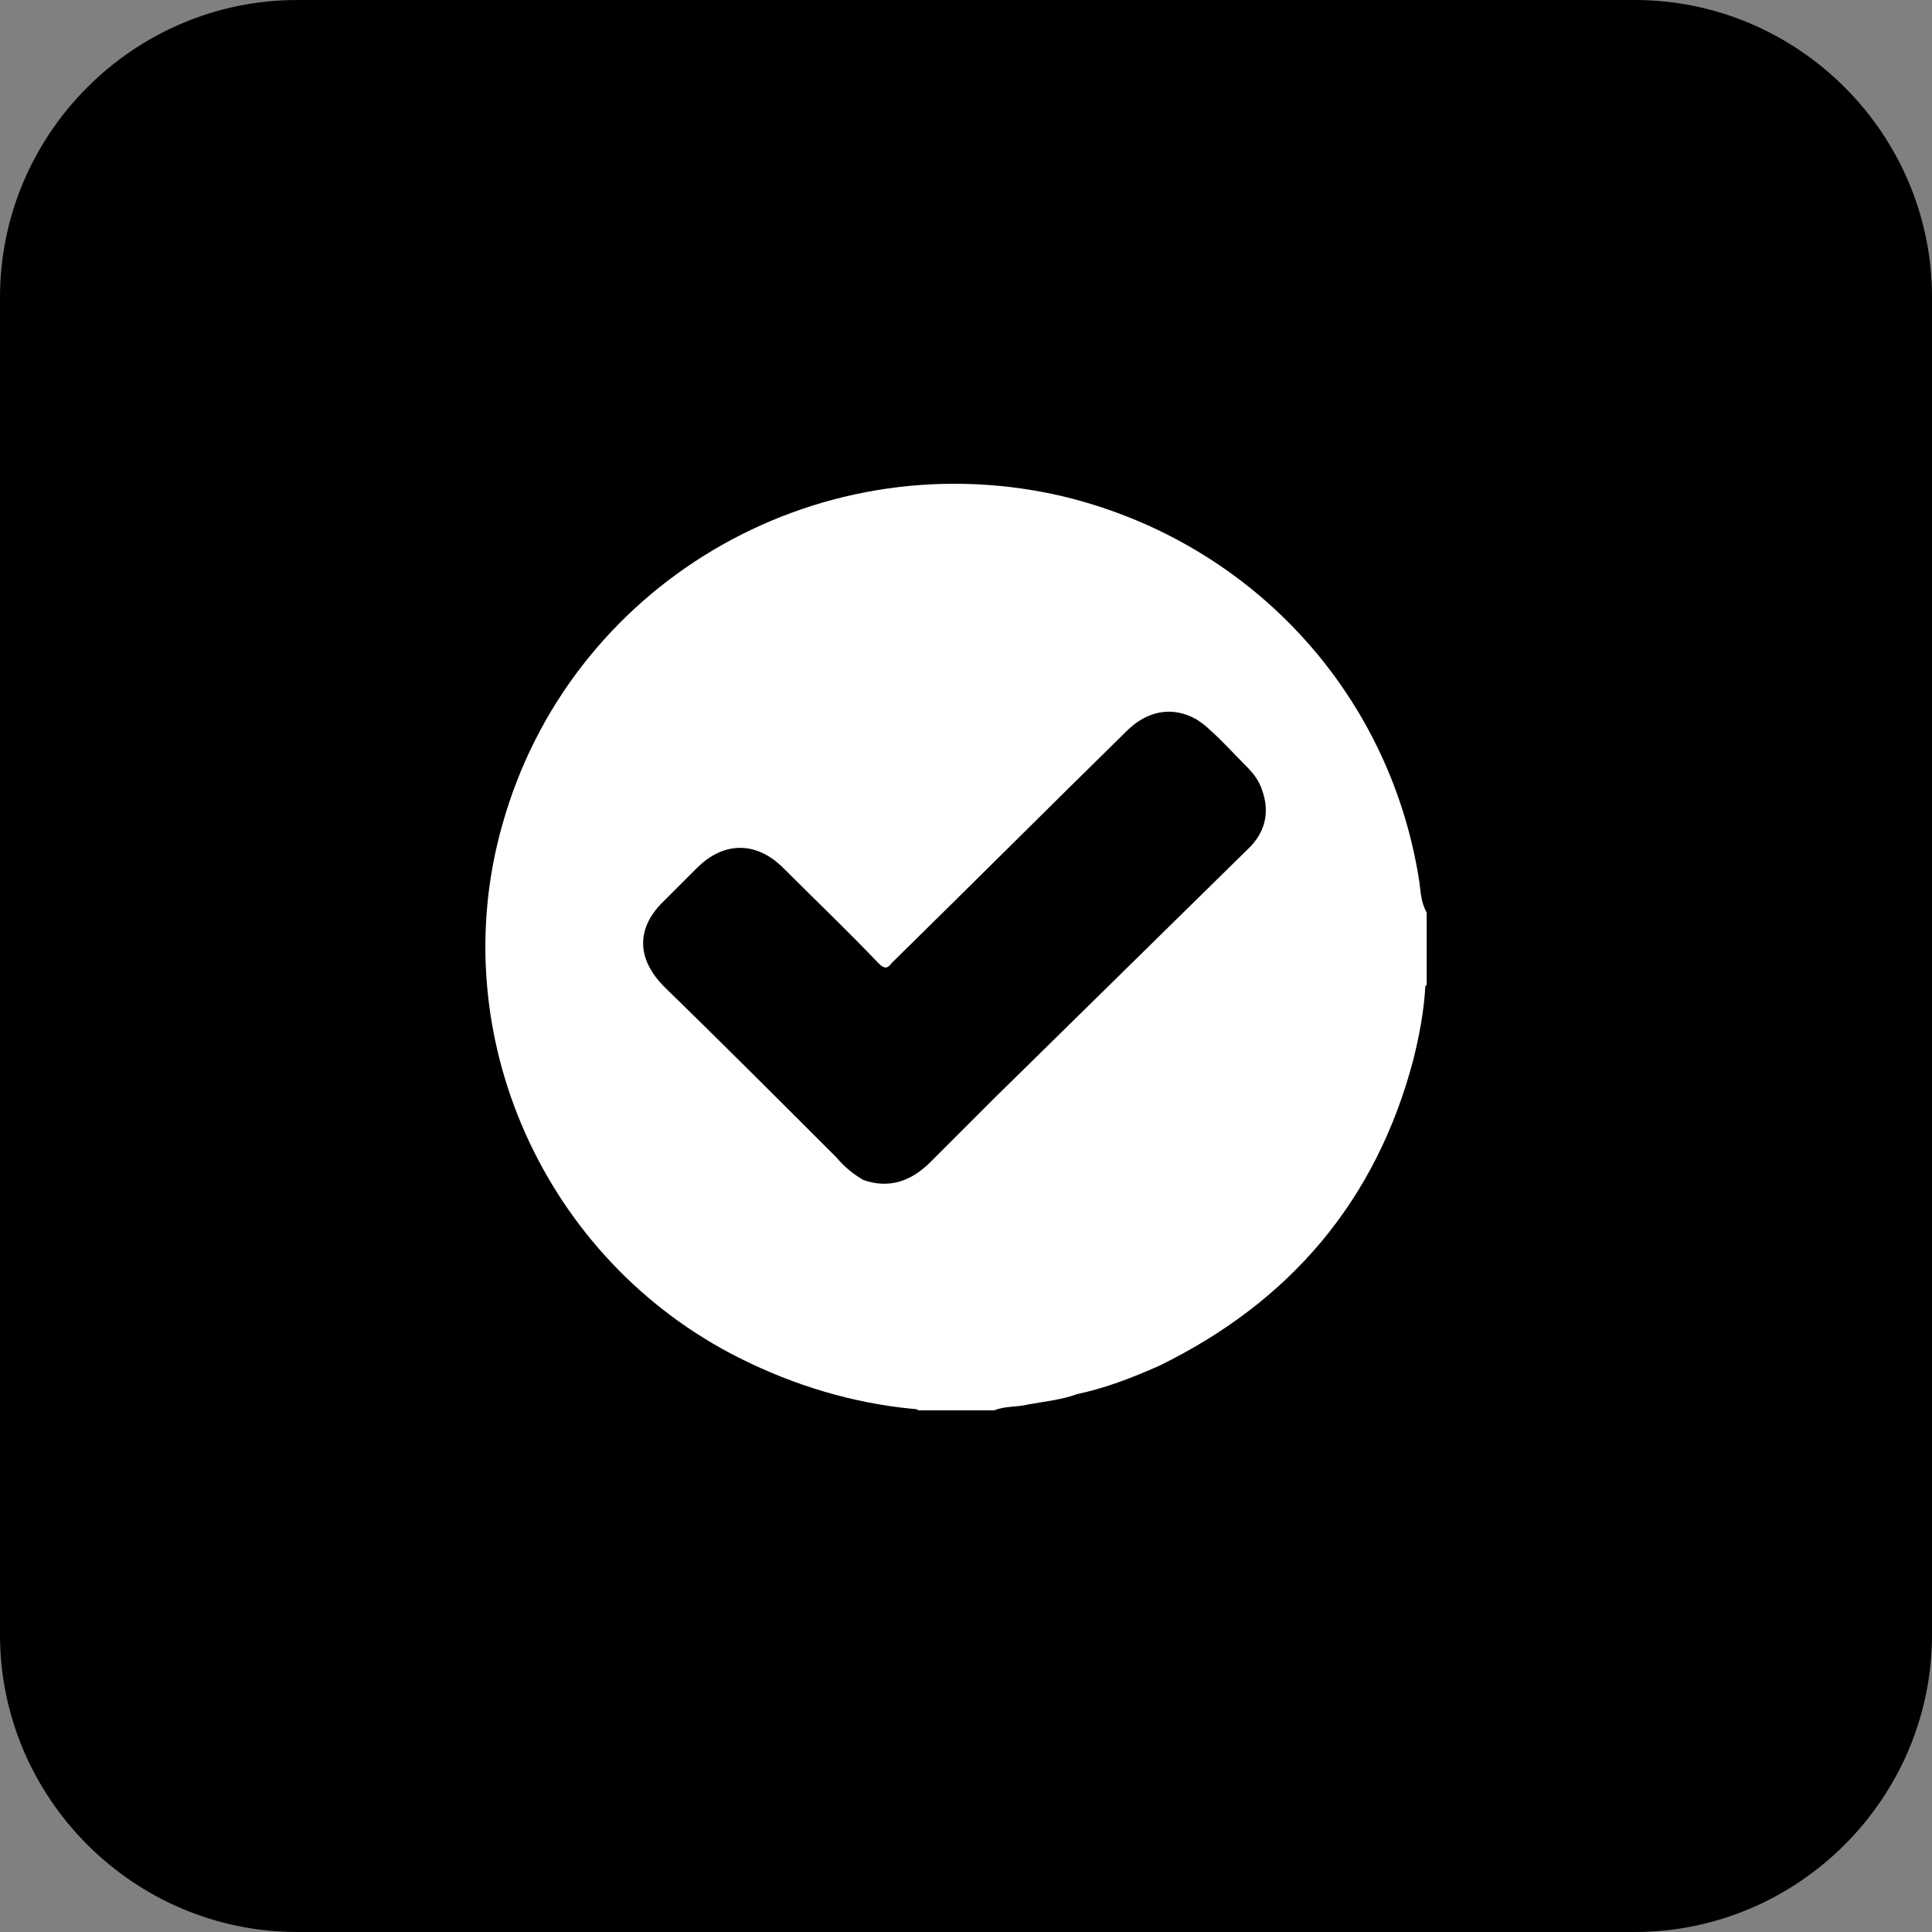
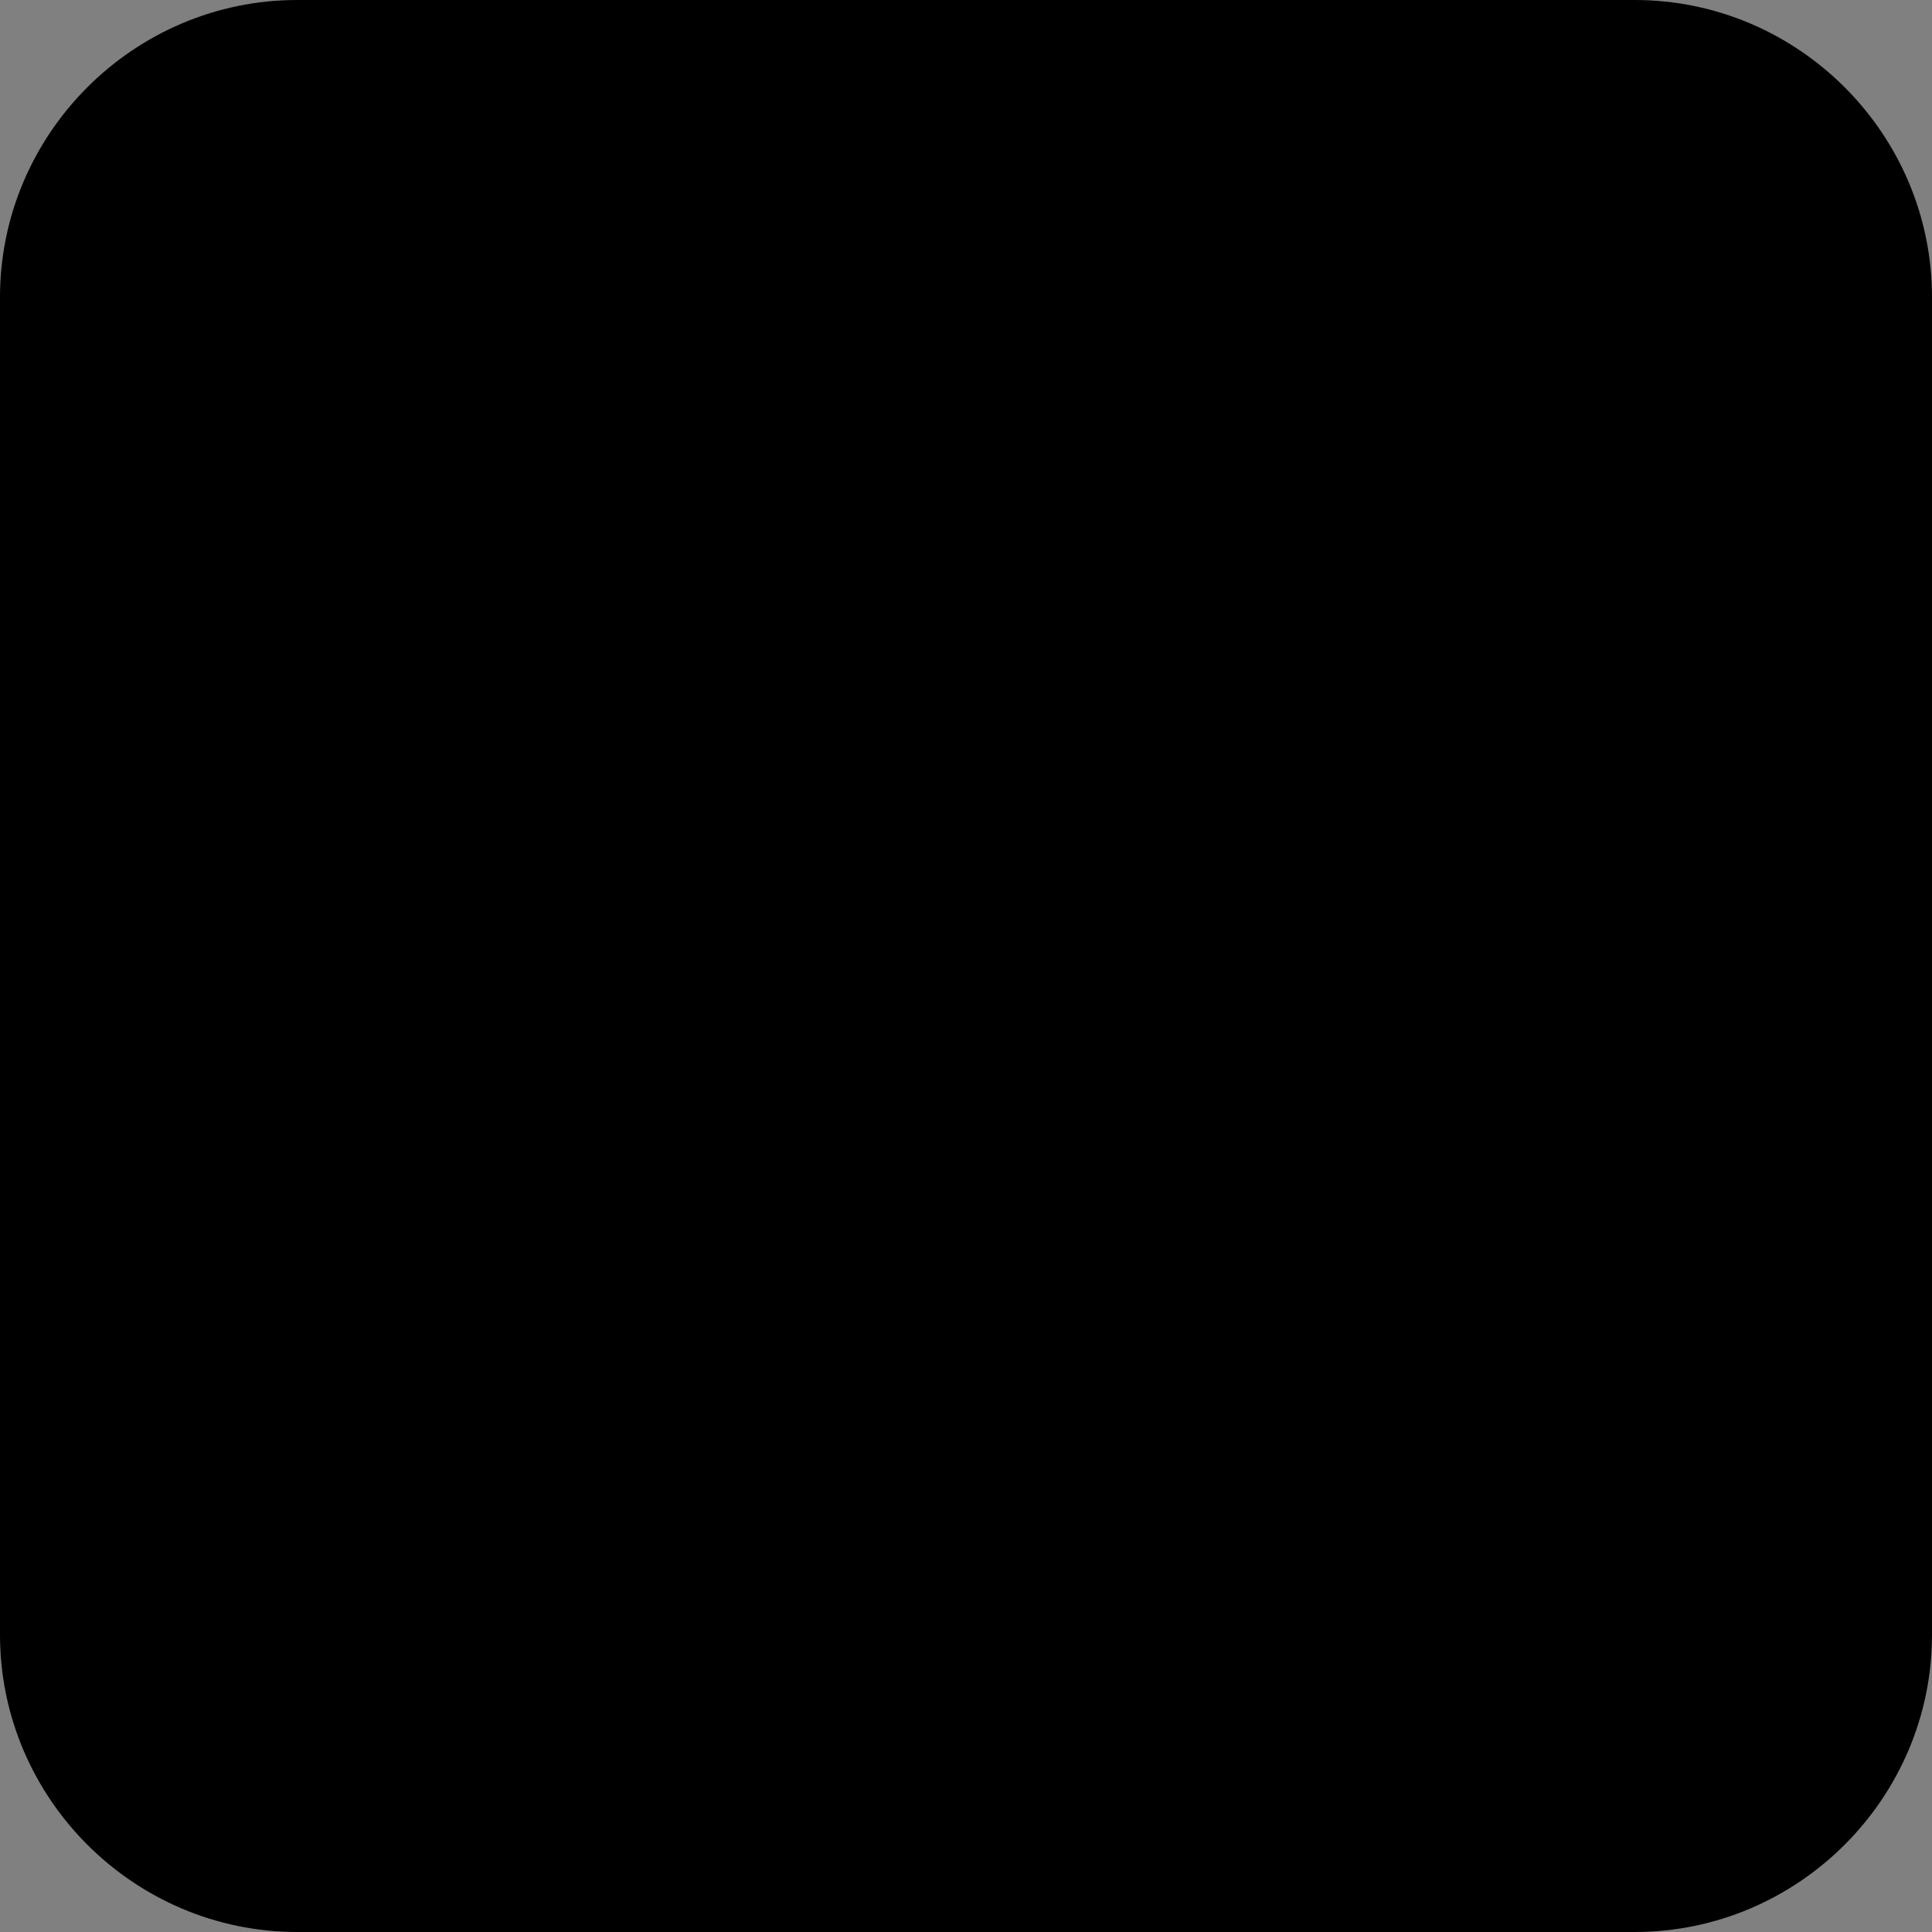
<svg xmlns="http://www.w3.org/2000/svg" version="1.1" id="Layer_1" x="0px" y="0px" viewBox="0 0 130 130" style="enable-background:new 0 0 130 130;" xml:space="preserve">
  <rect x="0" y="0" width="130" height="130" fill="#808080" stroke="none" />
  <style type="text/css">
	.st0{fill:#FFFFFF;}
	.st1{fill:none;}
</style>
  <g>
    <g>
      <path d="M110,130H20c-11,0-20-9-20-20V20C0,9,9,0,20,0h90c11,0,20,9,20,20v90C130,121,121,130,110,130z" />
    </g>
  </g>
  <g>
-     <path class="st0" d="M95.5,59.3c-2-12.9-11.6-23.1-24.4-26c-16.4-3.6-32.8,6.1-37.3,22.2c-4,14.1,2.8,29.3,16,35.9   c3.6,1.8,7.5,3,11.6,3.4c0.1,0,0.3,0,0.4,0.1c1.7,0,3.4,0,5.1,0c0.7-0.3,1.5-0.2,2.3-0.4c1.1-0.2,2.2-0.3,3.3-0.7   c1.9-0.4,3.7-1.1,5.5-1.9c8.8-4.3,14.6-11.1,17.1-20.6c0.4-1.6,0.7-3.2,0.8-4.8c0-0.1,0-0.2,0.1-0.2c0-1.2,0-2.4,0-3.7   c0-0.4,0-0.8,0-1.2C95.6,60.7,95.6,60,95.5,59.3z M83.9,57.2C78.2,62.8,72.5,68.4,66.8,74c-1.4,1.4-2.8,2.8-4.2,4.2   c-1.3,1.3-2.8,1.8-4.5,1.2c-0.7-0.4-1.3-0.9-1.8-1.5c-3.9-3.9-7.7-7.7-11.6-11.5c-1.9-1.9-1.9-4,0-5.8c0.7-0.7,1.5-1.5,2.2-2.2   c1.8-1.8,4-1.8,5.8,0c2.1,2.1,4.3,4.2,6.4,6.4c0.4,0.4,0.6,0.4,0.9,0c5.3-5.2,10.5-10.4,15.8-15.6c1.4-1.4,3.1-1.7,4.7-0.8   c0.3,0.2,0.6,0.4,0.9,0.7c0.9,0.8,1.7,1.7,2.5,2.5c0.4,0.4,0.8,0.9,1,1.5C85.5,54.7,85.1,56.1,83.9,57.2z" />
-   </g>
+     </g>
</svg>